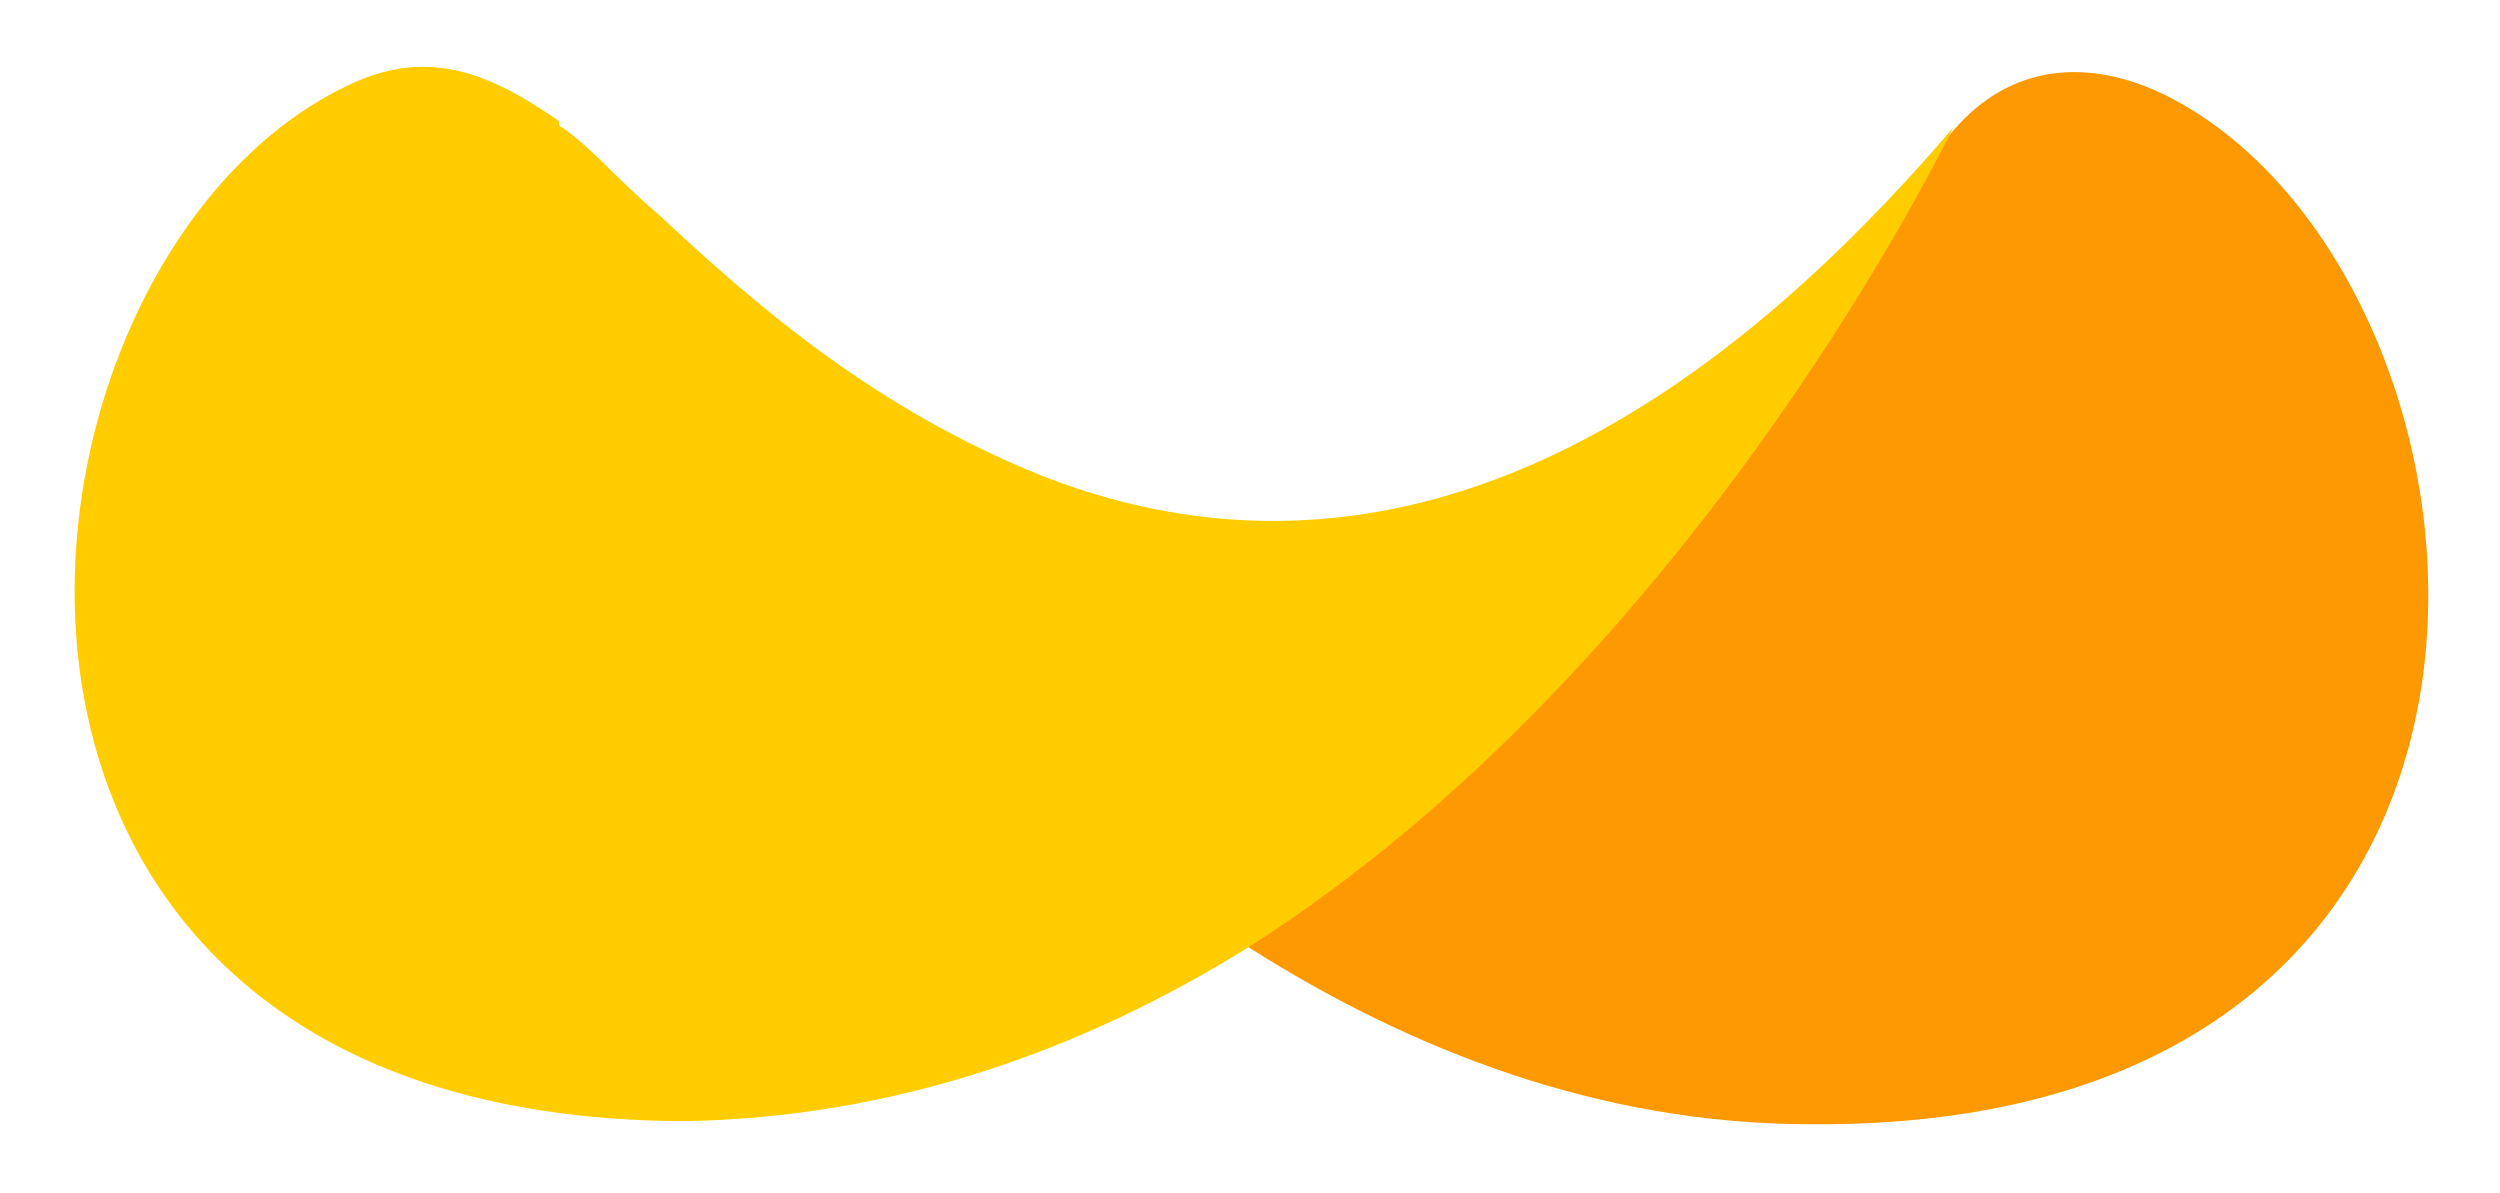
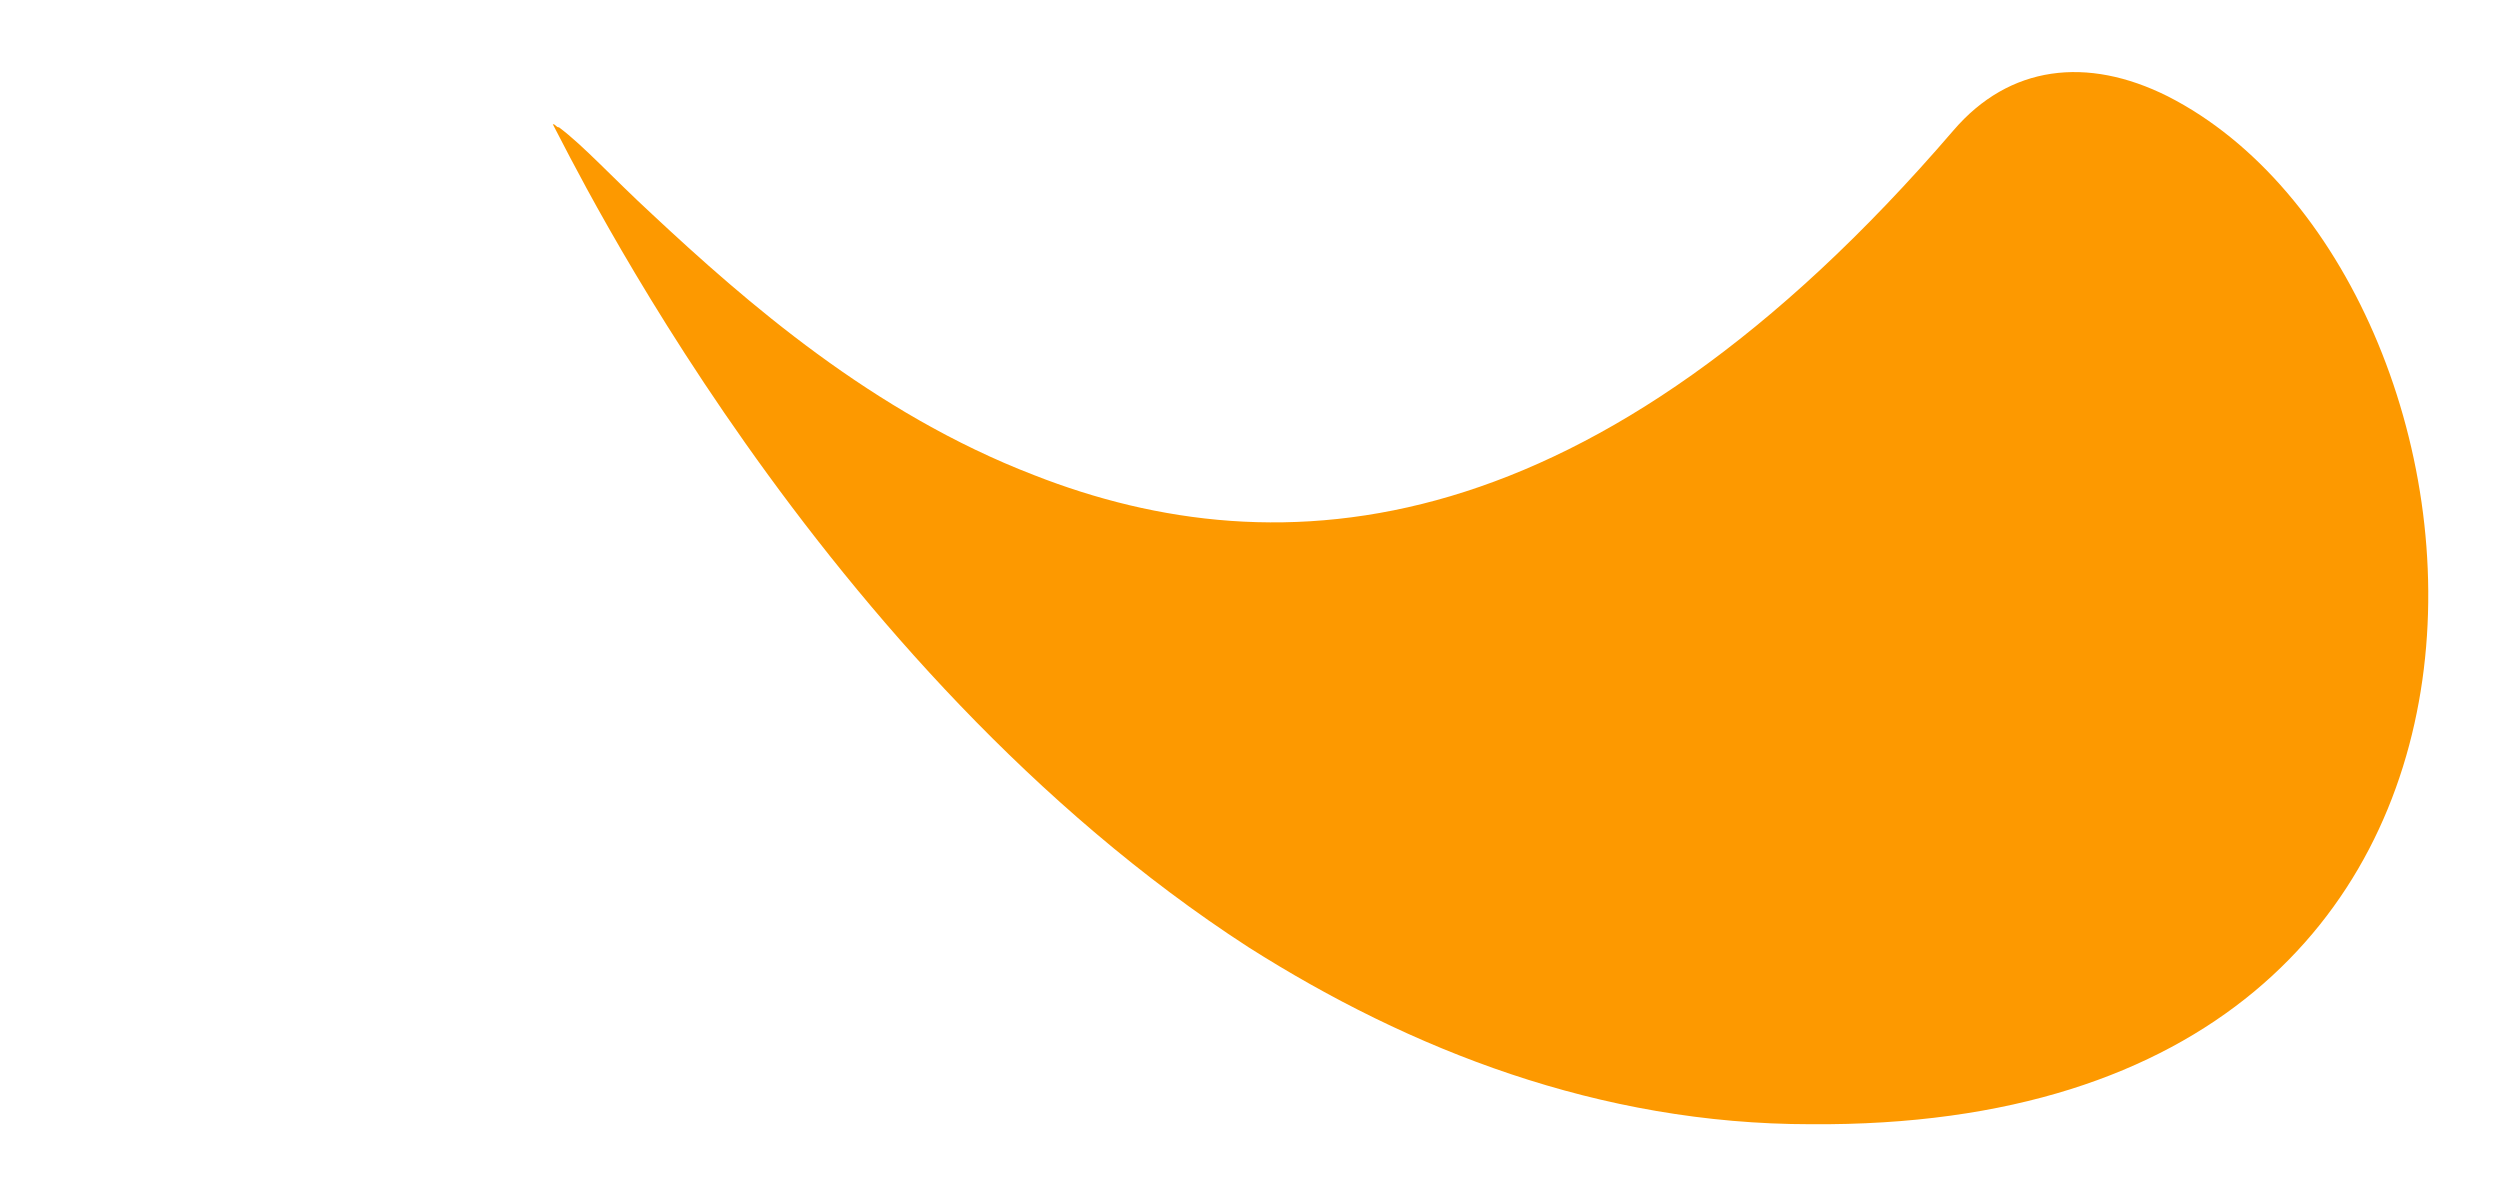
<svg xmlns="http://www.w3.org/2000/svg" version="1.1" id="Livello_1" x="0px" y="0px" viewBox="0 0 80.5 38.4" style="enable-background:new 0 0 80.5 38.4;" xml:space="preserve">
  <style type="text/css">
	.st0{fill:#FD9900;}
	.st1{fill:#FFCC00;}
</style>
  <g>
    <g>
      <path class="st0" d="M58.3,36.2c-6.8,0-12.9-2.4-18.1-5.7C26.3,21.5,18.4,5.1,17.8,4c0.1,0,0.1,0.1,0.2,0.1c0.8,0.6,1.7,1.6,3,2.8    c3,2.8,7.1,6.4,12.3,8.4c7.9,3.1,18,2.4,29.6-11.1c1.8-2.1,4.3-2.4,6.9-1.1C81.2,8.9,84.1,36.4,58.3,36.2z" />
-       <path class="st1" d="M62.9,4.1c-0.6,1.2-8.7,17.5-22.7,26.4c-5.3,3.3-11.4,5.5-18.2,5.6C-3.6,36-0.6,8.5,11.1,2.8    c2.6-1.3,4.6-0.5,6.9,1.1C18,4,18,4.1,18.1,4.1c1,0.7,1.9,1.8,3.1,2.8c3.3,3.1,7.1,6.3,12.3,8.4C41.1,18.3,51.3,17.7,62.9,4.1z" />
    </g>
  </g>
</svg>